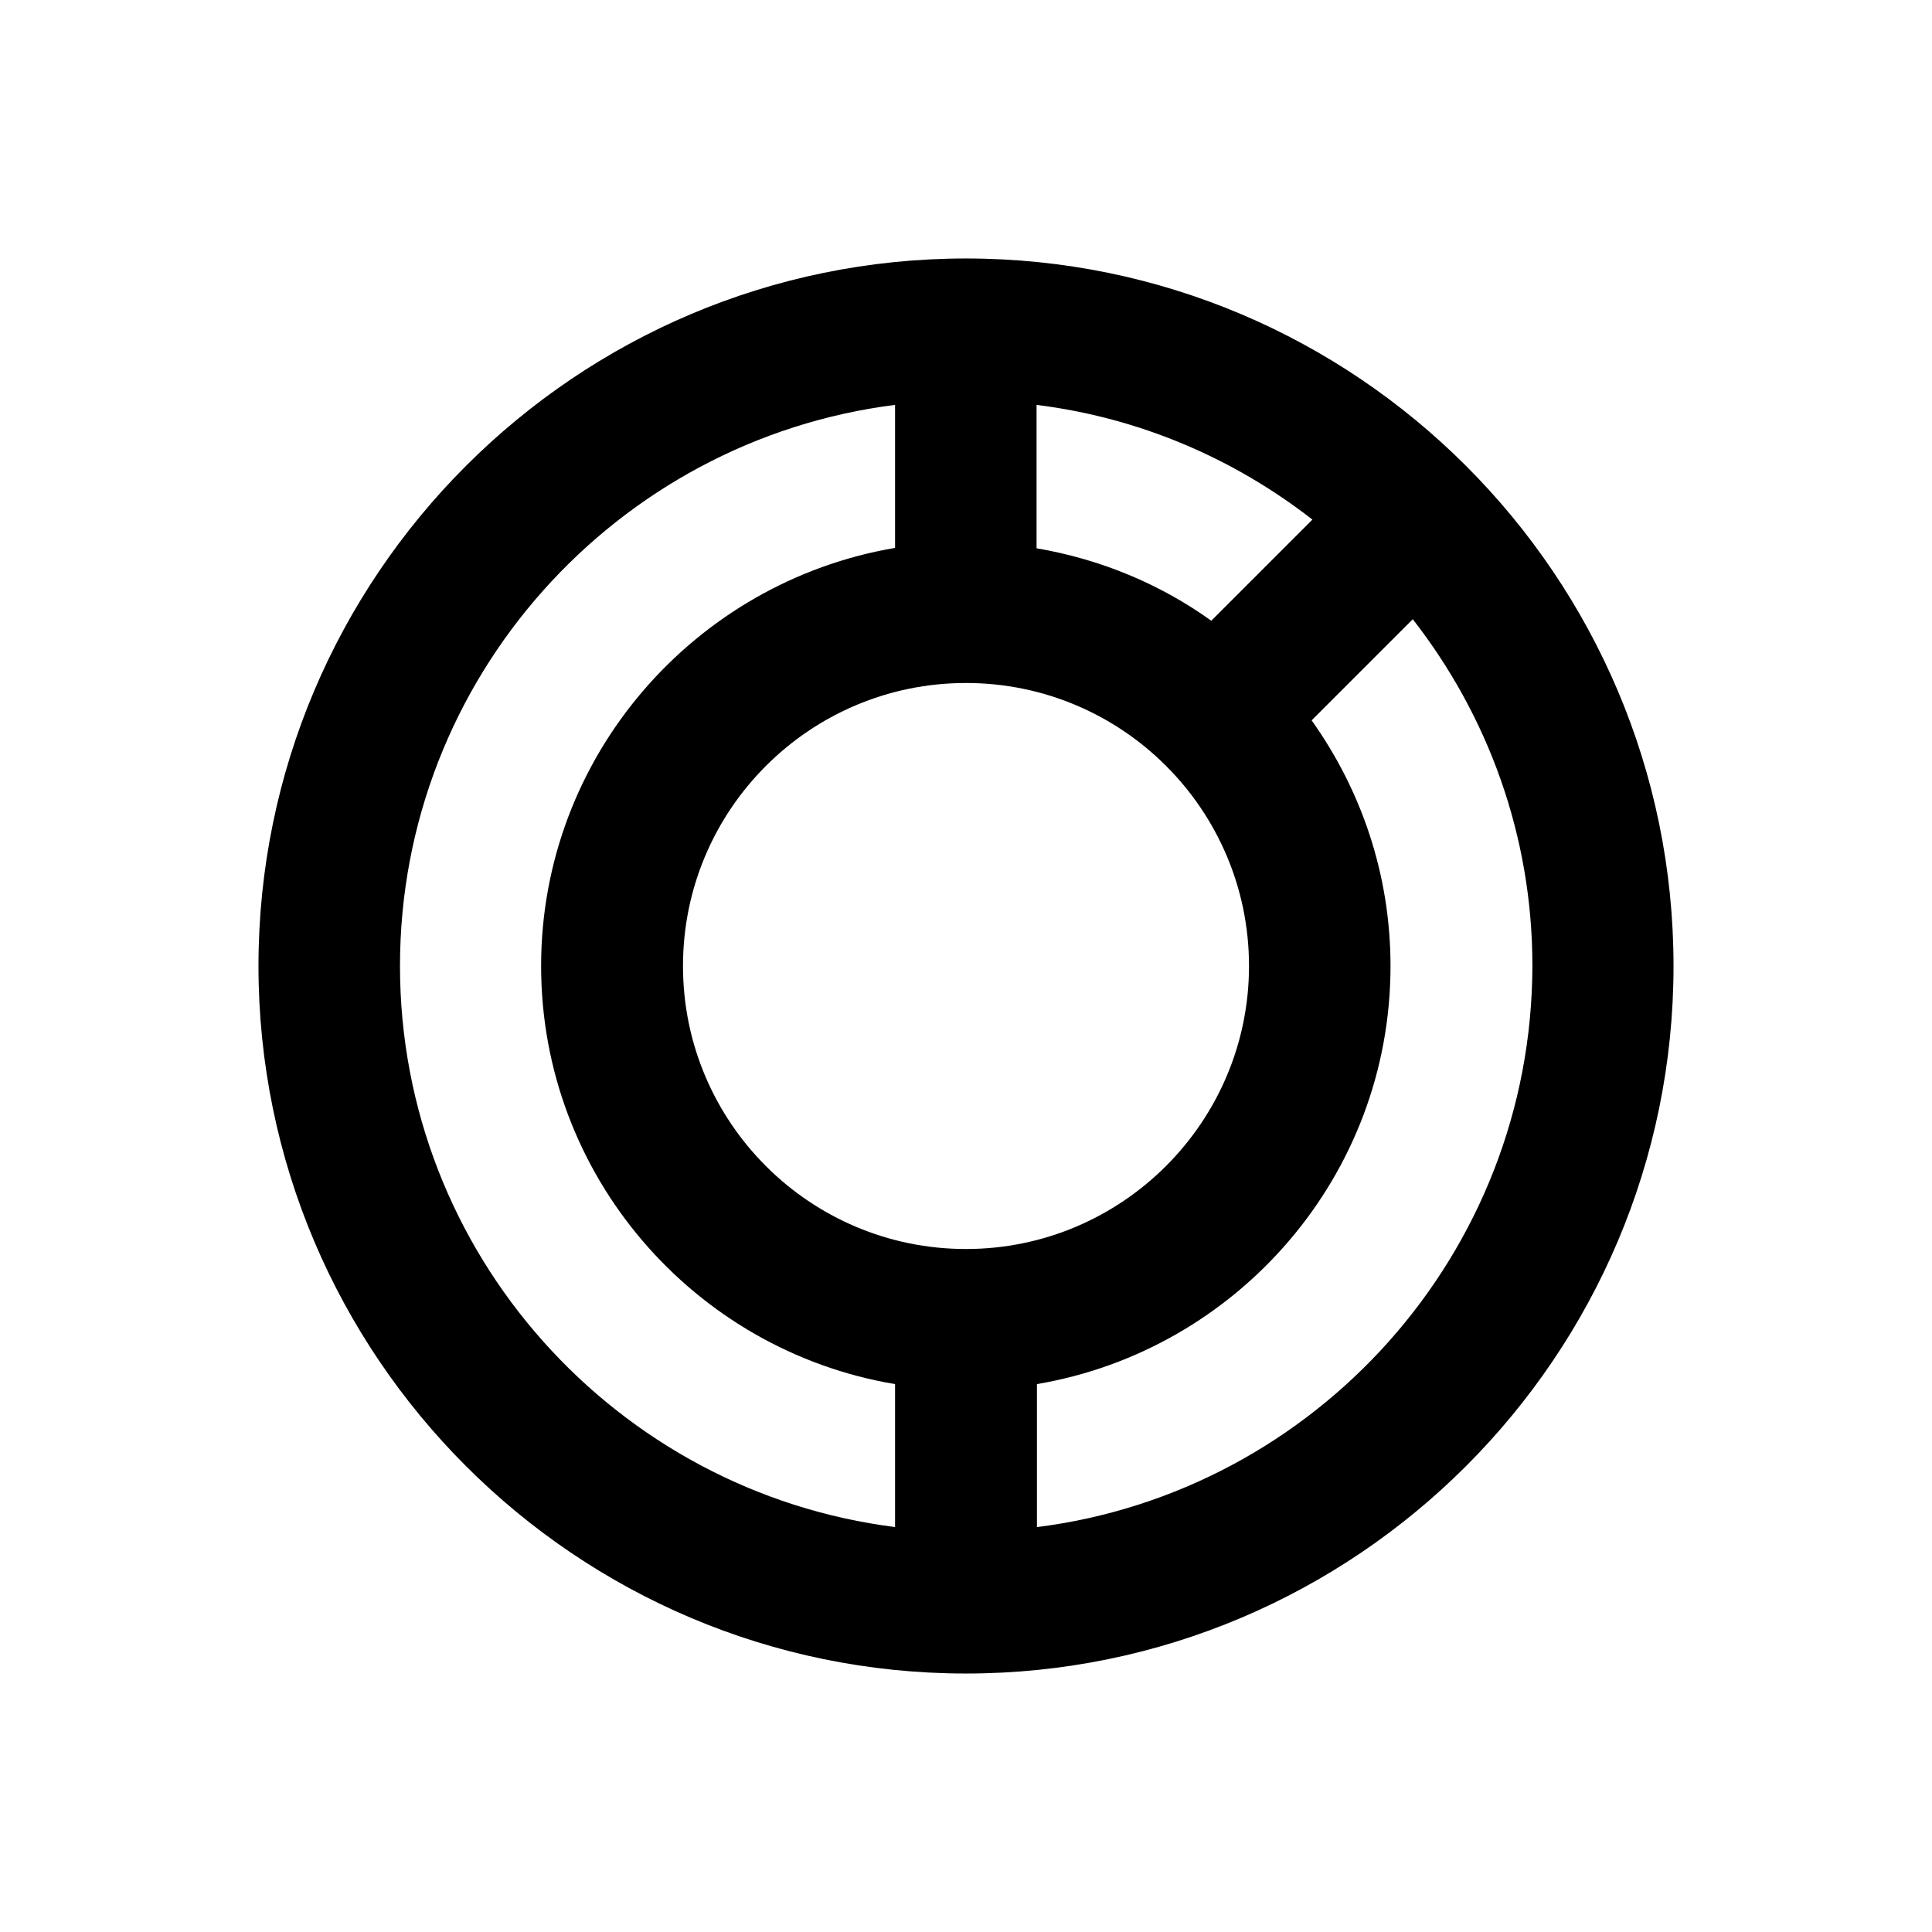
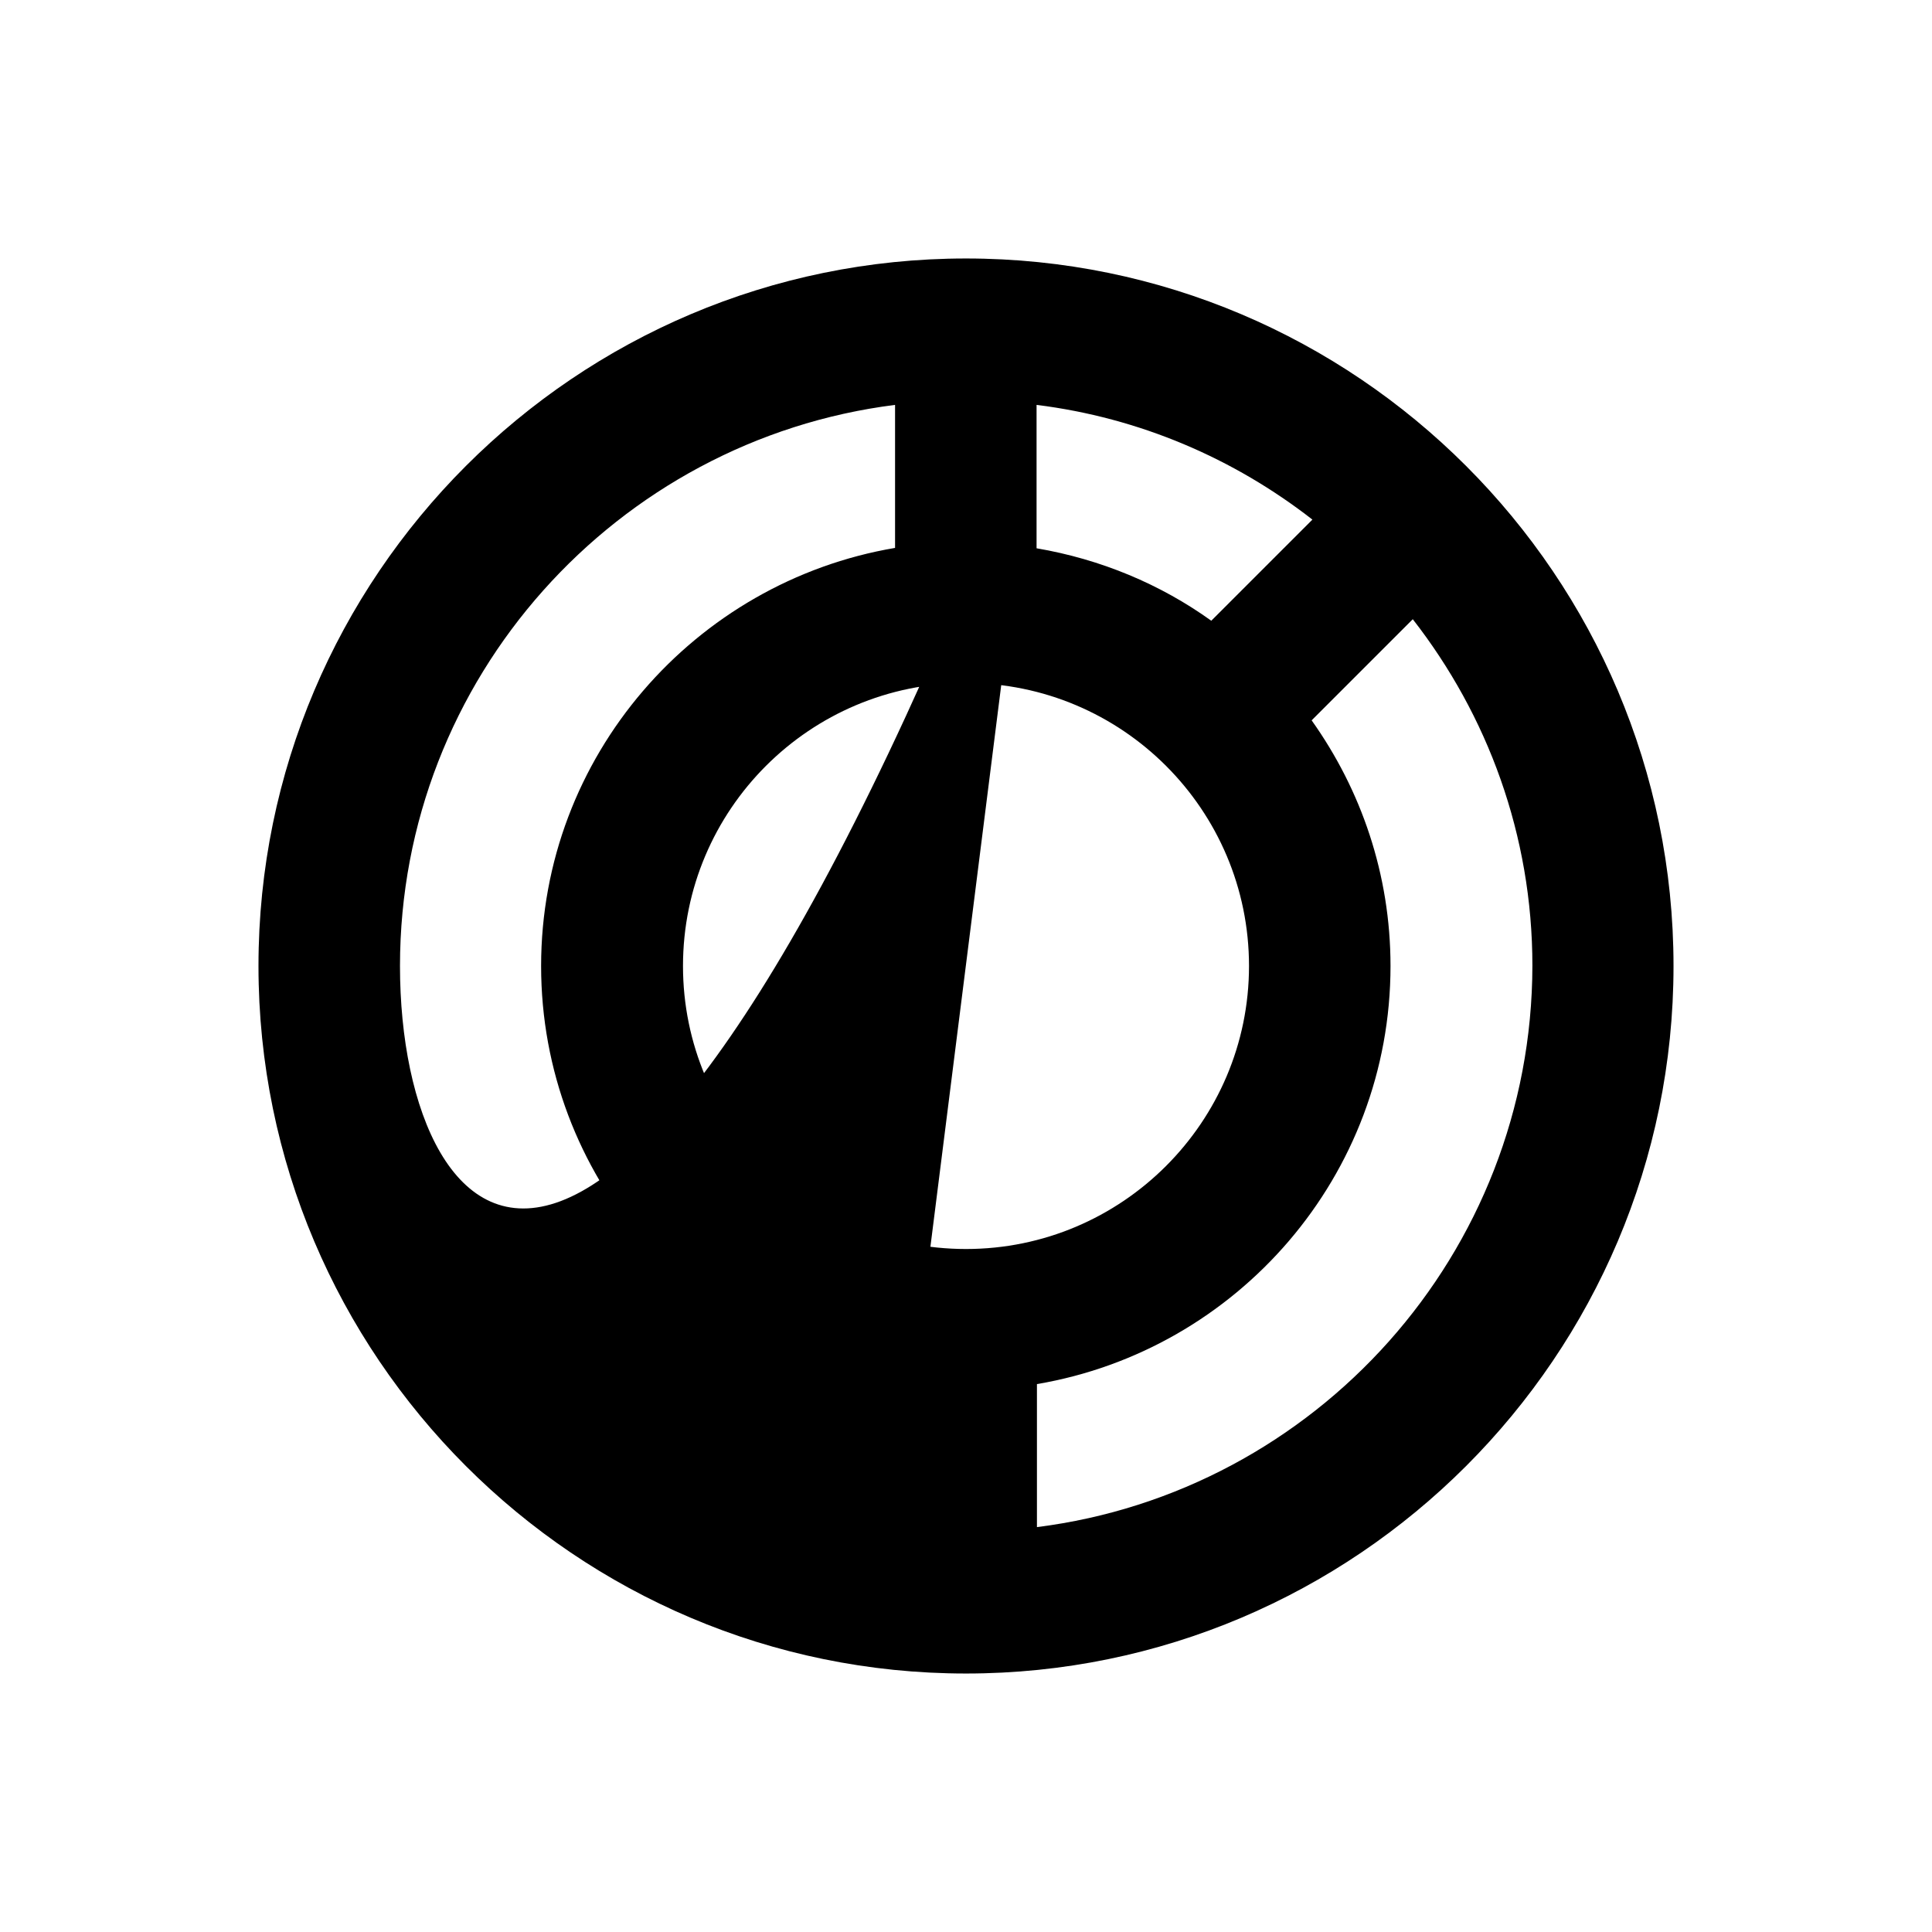
<svg xmlns="http://www.w3.org/2000/svg" version="1.1" id="Layer_1" x="0px" y="0px" viewBox="0 0 512 512" enable-background="new 0 0 512 512" xml:space="preserve">
-   <path d="M256,68.5C152.6,68.5,68.5,152.6,68.5,256c0,103.4,84.1,187.5,187.5,187.5S443.5,359.4,443.5,256  C443.5,152.6,359.4,68.5,256,68.5z M274.7,107.3c27.3,3.4,52.3,14.2,73.1,30.4l-26.8,26.8c-13.5-9.7-29.3-16.3-46.3-19.2V107.3z   M237.3,404.7C163.4,395.4,106,332.3,106,256c0-76.3,57.4-139.4,131.2-148.7v37.9c-53.1,9-93.8,55.2-93.8,110.8  c0,55.6,40.6,101.9,93.8,110.8V404.7z M256,331c-41.4,0-75-33.6-75-75c0-41.4,33.6-75,75-75c41.4,0,75,33.6,75,75  C331,297.4,297.3,331,256,331z M274.8,404.7v-37.9c53.1-9,93.7-55.2,93.7-110.8c0-24.3-7.8-46.7-20.9-65.1l26.8-26.8  c19.8,25.4,31.7,57.2,31.7,91.8C406,332.3,348.6,395.4,274.8,404.7z" />
+   <path d="M256,68.5C152.6,68.5,68.5,152.6,68.5,256c0,103.4,84.1,187.5,187.5,187.5S443.5,359.4,443.5,256  C443.5,152.6,359.4,68.5,256,68.5z M274.7,107.3c27.3,3.4,52.3,14.2,73.1,30.4l-26.8,26.8c-13.5-9.7-29.3-16.3-46.3-19.2V107.3z   C163.4,395.4,106,332.3,106,256c0-76.3,57.4-139.4,131.2-148.7v37.9c-53.1,9-93.8,55.2-93.8,110.8  c0,55.6,40.6,101.9,93.8,110.8V404.7z M256,331c-41.4,0-75-33.6-75-75c0-41.4,33.6-75,75-75c41.4,0,75,33.6,75,75  C331,297.4,297.3,331,256,331z M274.8,404.7v-37.9c53.1-9,93.7-55.2,93.7-110.8c0-24.3-7.8-46.7-20.9-65.1l26.8-26.8  c19.8,25.4,31.7,57.2,31.7,91.8C406,332.3,348.6,395.4,274.8,404.7z" />
</svg>